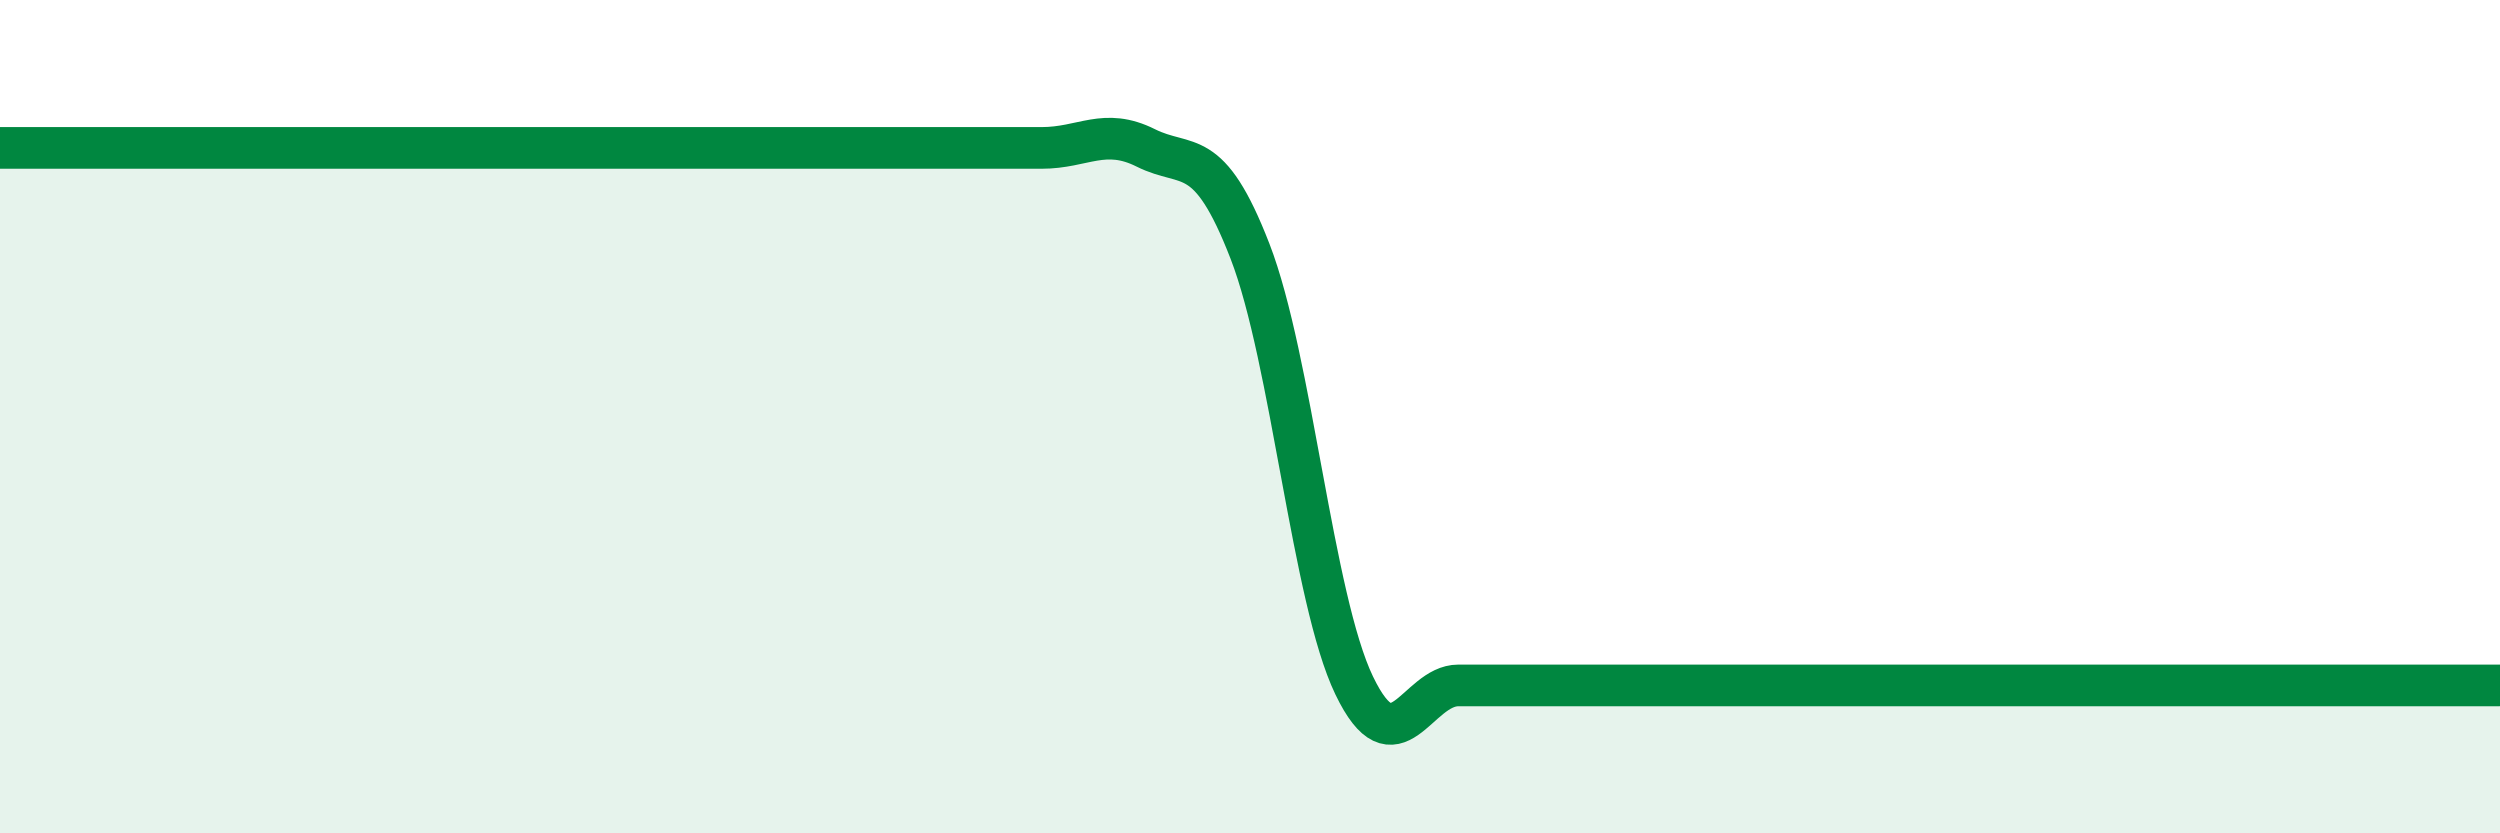
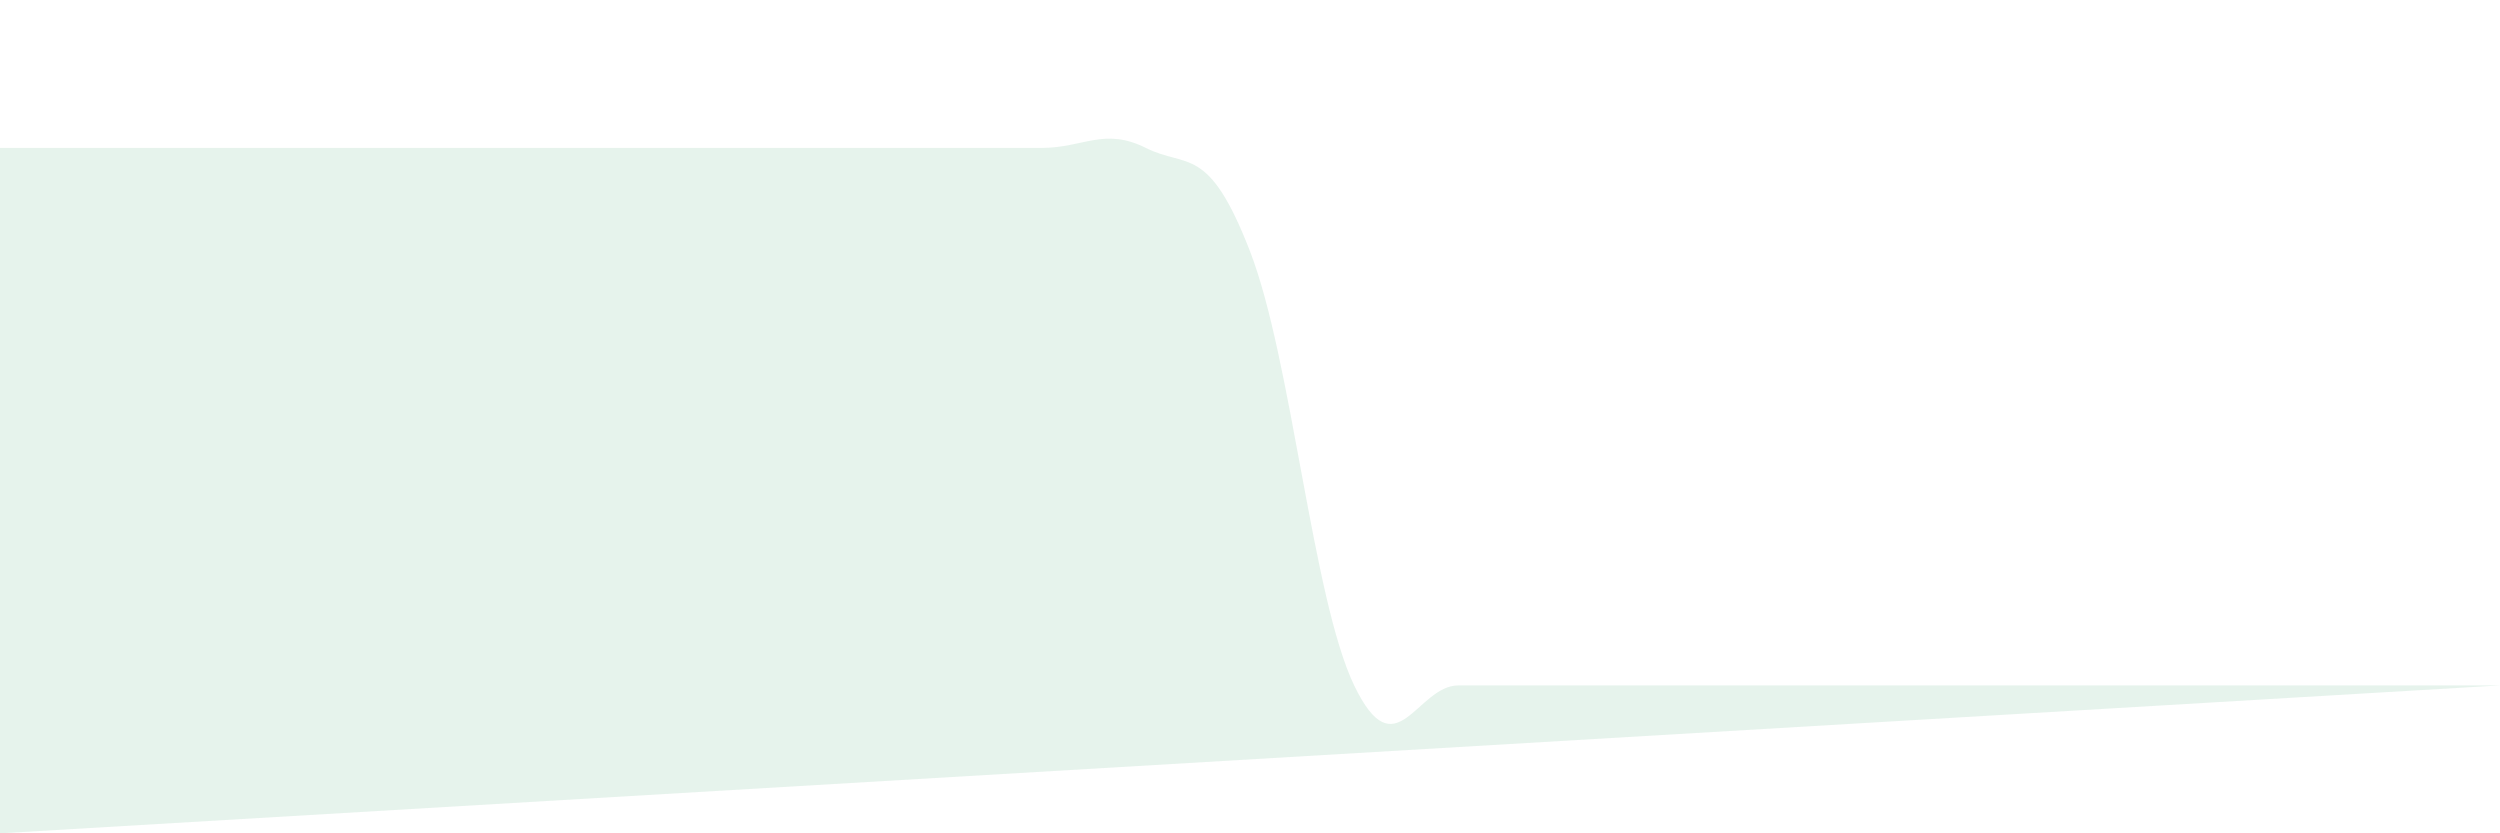
<svg xmlns="http://www.w3.org/2000/svg" width="60" height="20" viewBox="0 0 60 20">
-   <path d="M 0,3.55 C 0.5,3.55 1.5,3.55 2.5,3.55 C 3.5,3.55 4,3.55 5,3.55 C 6,3.55 6.5,3.55 7.5,3.55 C 8.5,3.55 9,3.55 10,3.55 C 11,3.55 11.5,3.55 12.5,3.55 C 13.5,3.55 14,3.55 15,3.55 C 16,3.55 16.5,3.55 17.5,3.55 C 18.5,3.55 19,3.55 20,3.55 C 21,3.55 21.5,3.55 22.5,3.55 C 23.5,3.55 24,3.55 25,3.55 C 26,3.55 26.5,3.05 27.5,3.55 C 28.5,4.05 29,3.45 30,6.03 C 31,8.61 31.5,14.37 32.5,16.45 C 33.5,18.53 34,16.45 35,16.45 C 36,16.45 36.5,16.45 37.5,16.45 C 38.5,16.45 39,16.45 40,16.45 C 41,16.45 41.5,16.45 42.5,16.45 C 43.5,16.45 44,16.45 45,16.45 C 46,16.45 46.5,16.45 47.5,16.45 C 48.5,16.45 49,16.45 50,16.45 C 51,16.45 51.5,16.45 52.5,16.45 C 53.5,16.45 53.5,16.45 55,16.45 C 56.5,16.45 59,16.45 60,16.45L60 20L0 20Z" fill="#008740" opacity="0.1" stroke-linecap="round" stroke-linejoin="round" />
-   <path d="M 0,3.55 C 0.5,3.55 1.5,3.55 2.5,3.55 C 3.5,3.55 4,3.55 5,3.55 C 6,3.55 6.5,3.55 7.5,3.55 C 8.5,3.55 9,3.55 10,3.55 C 11,3.55 11.5,3.55 12.5,3.55 C 13.5,3.55 14,3.55 15,3.55 C 16,3.55 16.5,3.55 17.5,3.55 C 18.5,3.55 19,3.55 20,3.55 C 21,3.55 21.5,3.55 22.5,3.55 C 23.5,3.55 24,3.55 25,3.55 C 26,3.55 26.5,3.05 27.5,3.55 C 28.5,4.05 29,3.45 30,6.03 C 31,8.61 31.5,14.37 32.5,16.45 C 33.5,18.53 34,16.45 35,16.45 C 36,16.45 36.5,16.45 37.5,16.45 C 38.5,16.45 39,16.45 40,16.45 C 41,16.45 41.5,16.45 42.5,16.45 C 43.5,16.45 44,16.45 45,16.45 C 46,16.45 46.5,16.45 47.5,16.45 C 48.5,16.45 49,16.45 50,16.45 C 51,16.45 51.5,16.45 52.5,16.45 C 53.5,16.45 53.5,16.45 55,16.45 C 56.5,16.45 59,16.45 60,16.45" stroke="#008740" stroke-width="1" fill="none" stroke-linecap="round" stroke-linejoin="round" />
+   <path d="M 0,3.55 C 0.5,3.55 1.5,3.55 2.5,3.55 C 3.5,3.55 4,3.55 5,3.55 C 6,3.55 6.5,3.55 7.5,3.55 C 8.5,3.55 9,3.55 10,3.55 C 11,3.55 11.5,3.55 12.5,3.55 C 13.5,3.55 14,3.55 15,3.55 C 16,3.55 16.5,3.55 17.5,3.55 C 18.5,3.55 19,3.55 20,3.55 C 21,3.55 21.5,3.55 22.5,3.55 C 23.5,3.55 24,3.55 25,3.55 C 26,3.55 26.5,3.05 27.5,3.55 C 28.5,4.05 29,3.45 30,6.03 C 31,8.61 31.5,14.37 32.5,16.45 C 33.5,18.53 34,16.45 35,16.45 C 36,16.45 36.5,16.45 37.5,16.45 C 38.5,16.45 39,16.45 40,16.45 C 41,16.45 41.5,16.45 42.5,16.45 C 43.5,16.45 44,16.45 45,16.45 C 46,16.45 46.5,16.45 47.5,16.45 C 48.5,16.45 49,16.45 50,16.45 C 51,16.45 51.5,16.45 52.5,16.45 C 53.5,16.45 53.5,16.45 55,16.45 C 56.5,16.45 59,16.45 60,16.45L0 20Z" fill="#008740" opacity="0.1" stroke-linecap="round" stroke-linejoin="round" />
</svg>